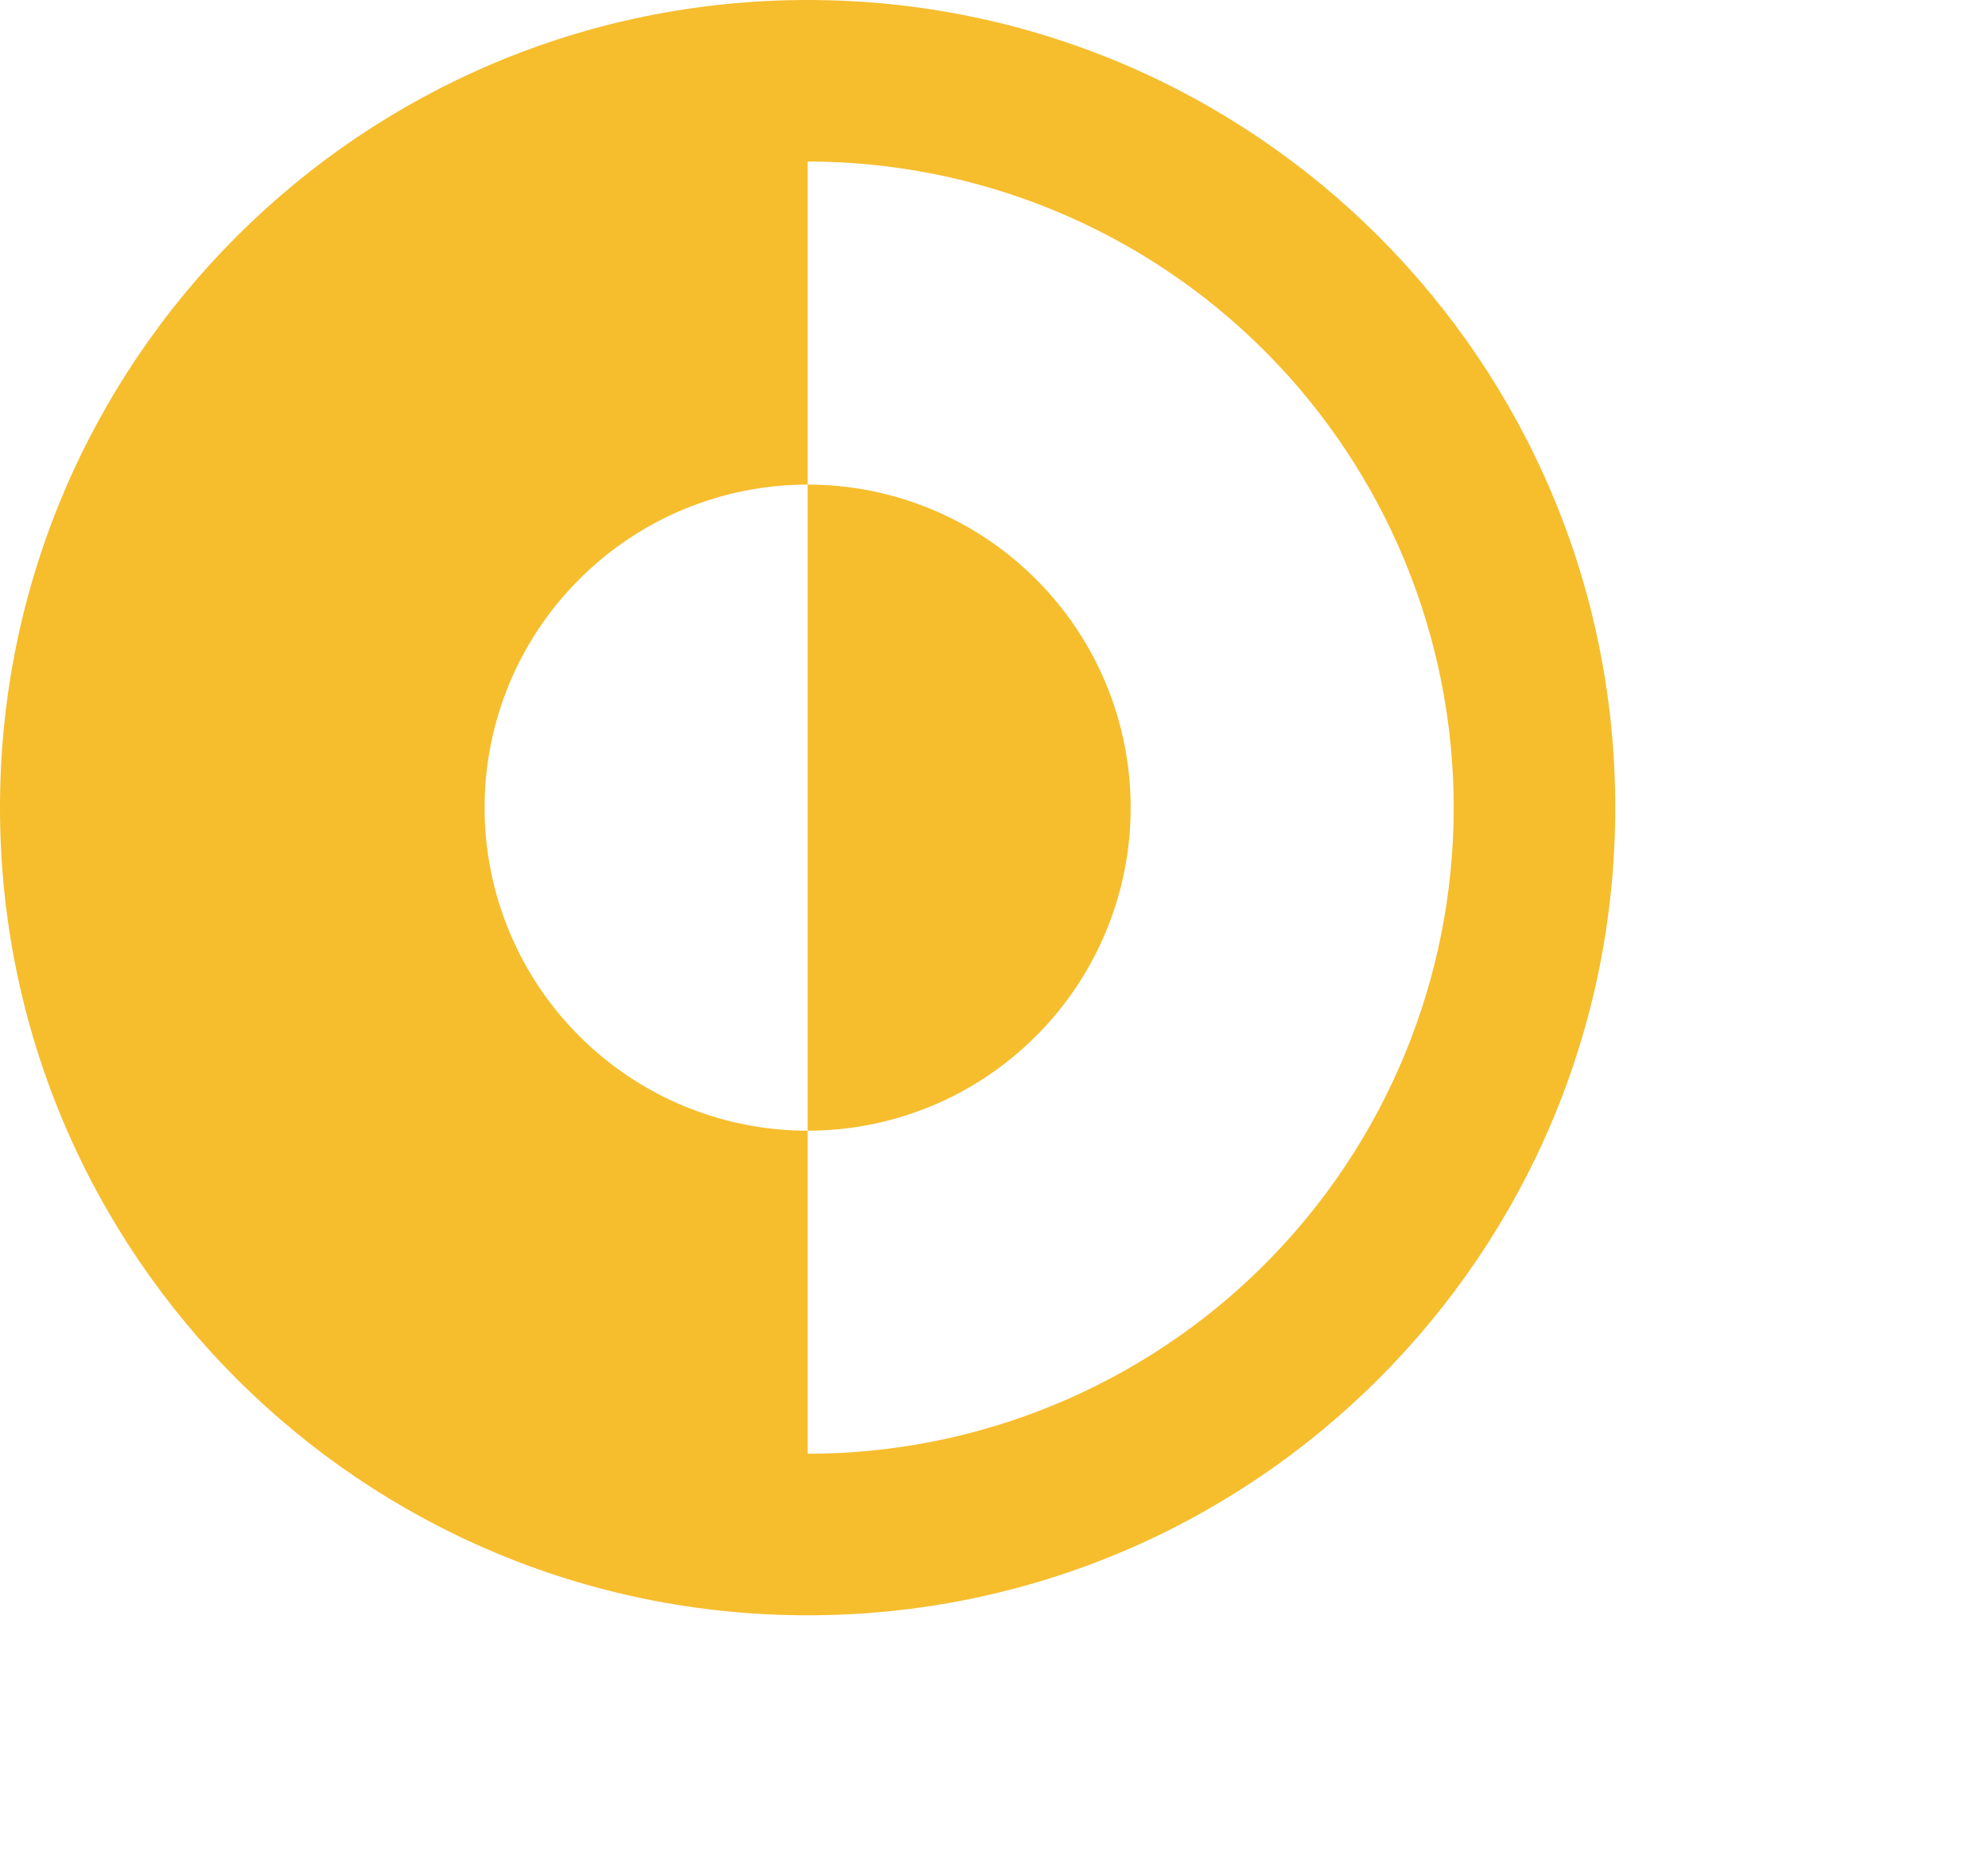
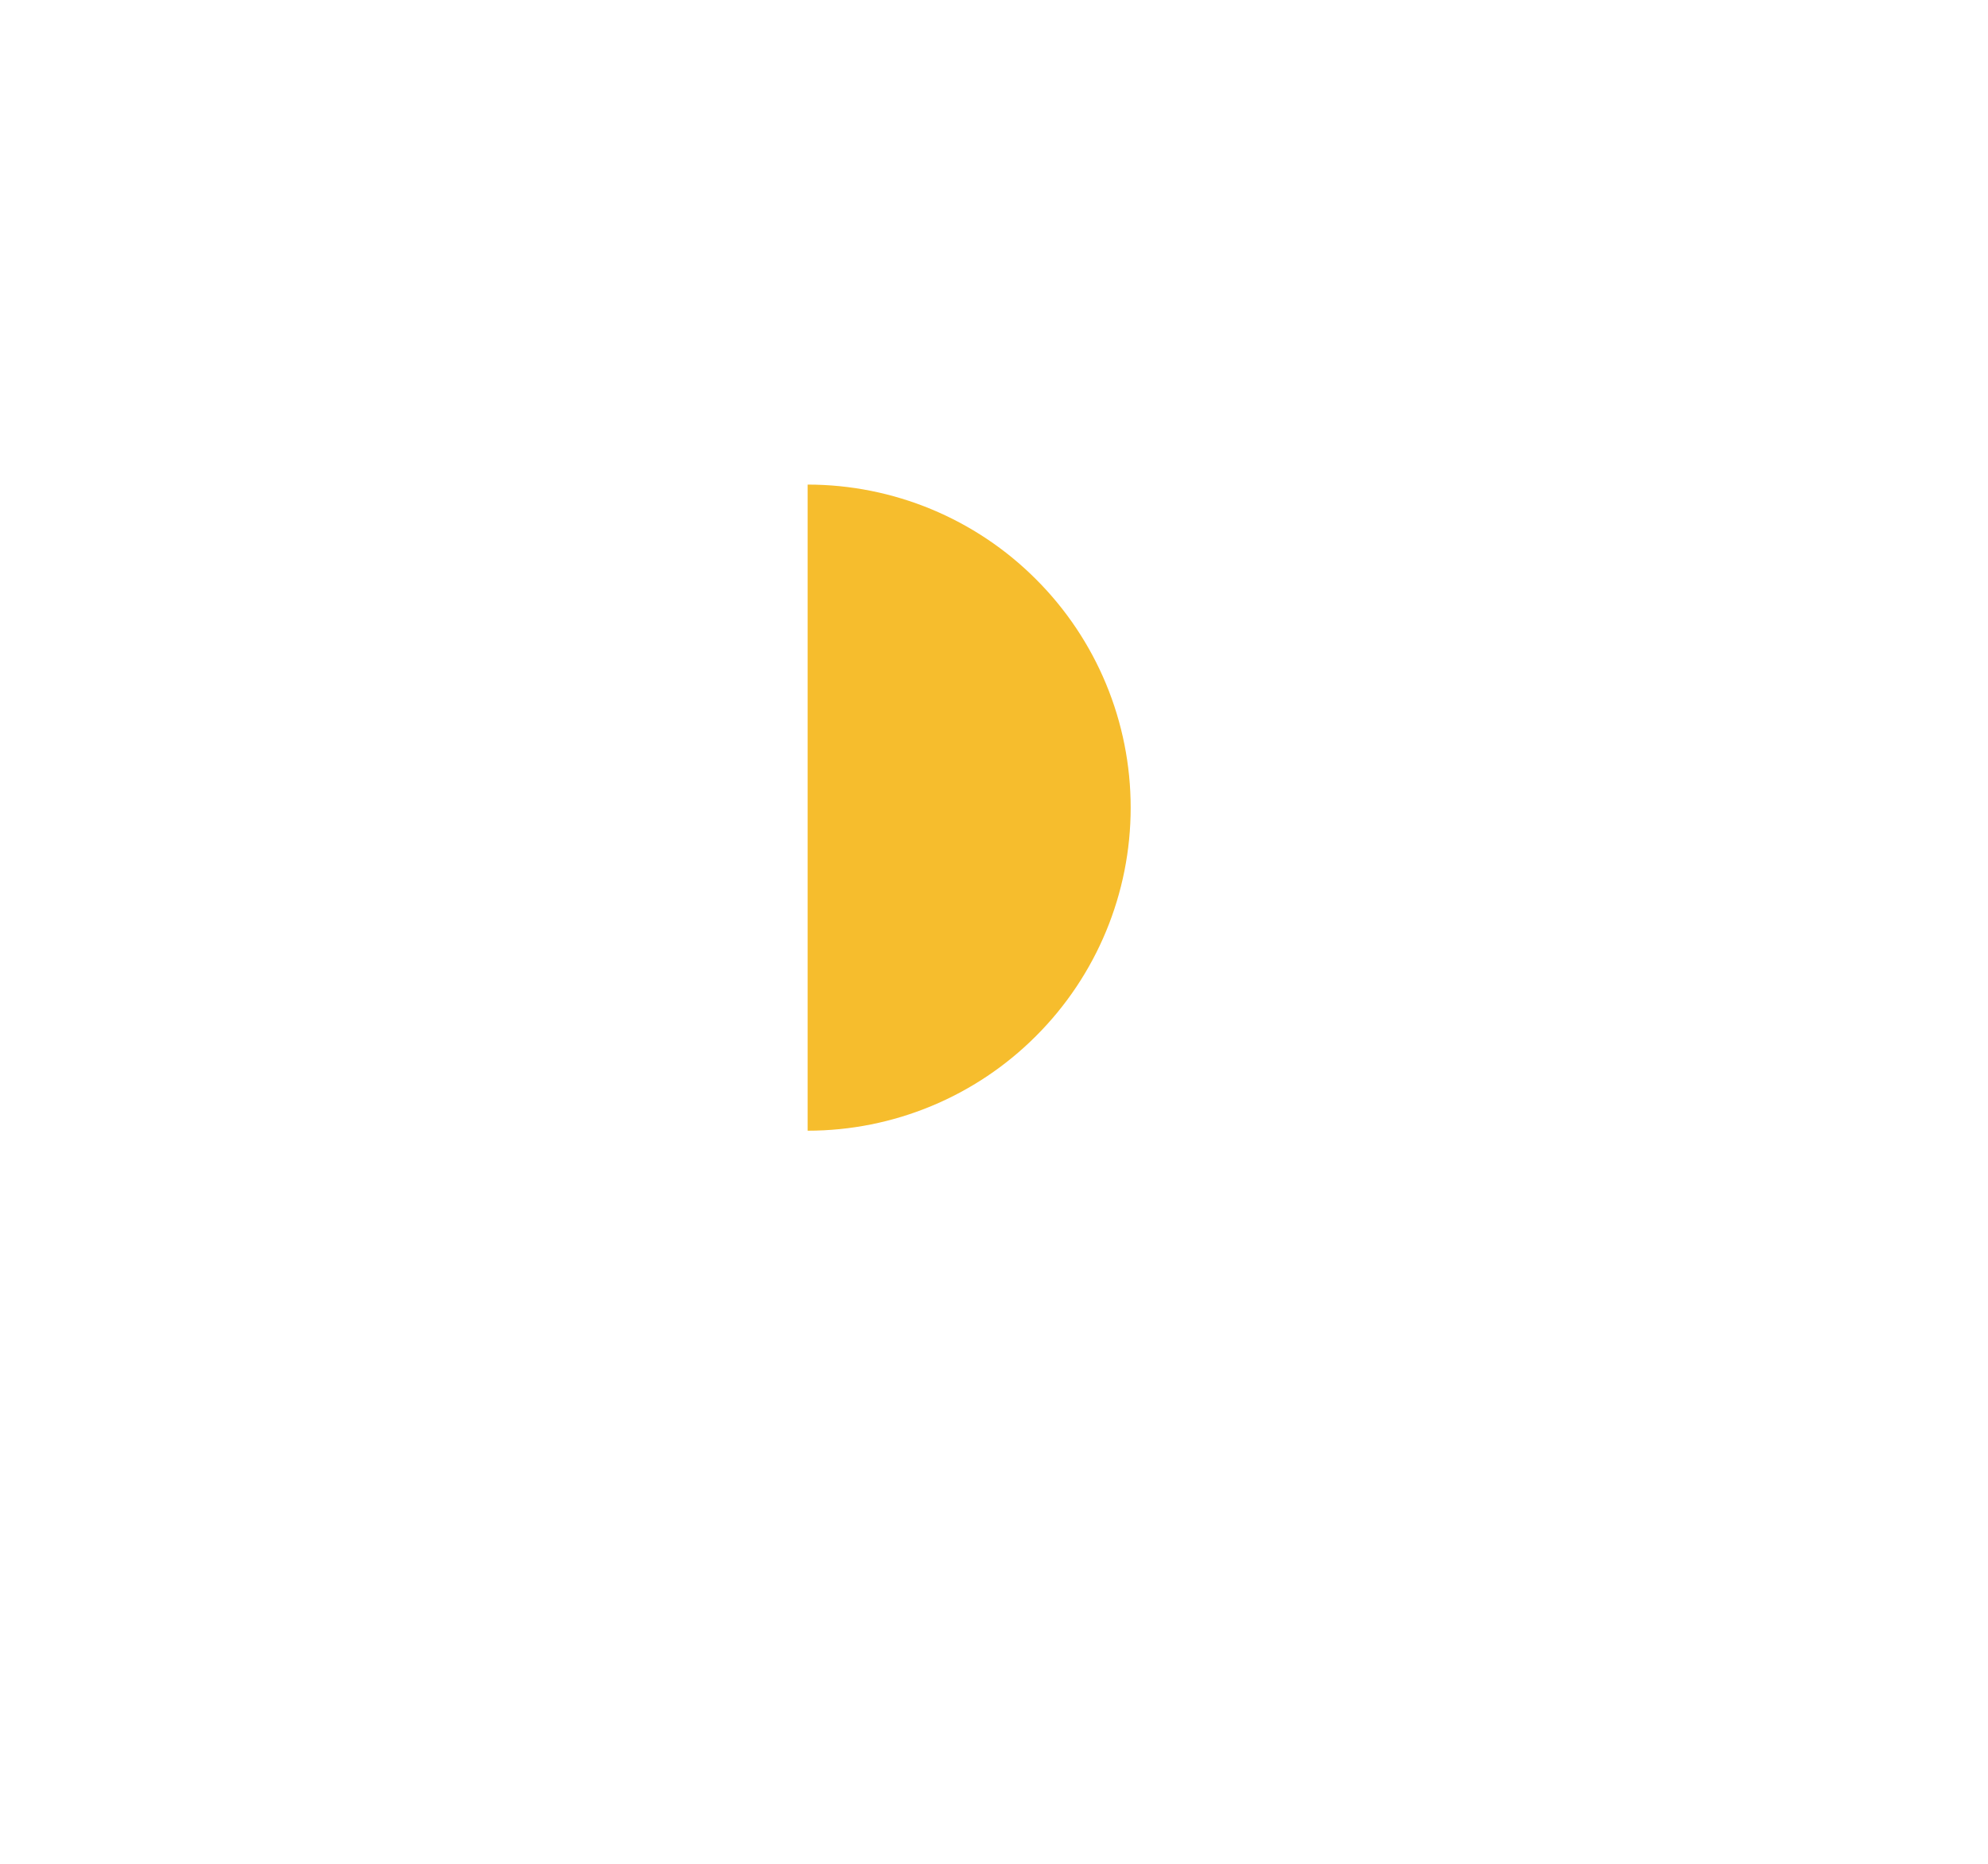
<svg xmlns="http://www.w3.org/2000/svg" width="16" height="15" viewBox="0 0 16 15" fill="none">
  <path d="M6.5 9.1C7.19 9.1 7.851 8.826 8.338 8.338C8.826 7.851 9.1 7.19 9.1 6.5C9.1 5.81 8.826 5.149 8.338 4.662C7.851 4.174 7.19 3.9 6.5 3.9V9.1Z" fill="#F6BD2D" />
-   <path fill-rule="evenodd" clip-rule="evenodd" d="M6.5 0C2.91 0 0 2.91 0 6.5C0 10.09 2.91 13 6.5 13C10.09 13 13 10.09 13 6.5C13 2.91 10.09 0 6.5 0ZM6.5 1.3V3.9C5.81 3.9 5.149 4.174 4.662 4.662C4.174 5.149 3.9 5.81 3.9 6.5C3.9 7.19 4.174 7.851 4.662 8.338C5.149 8.826 5.81 9.1 6.5 9.1V11.7C7.879 11.7 9.202 11.152 10.177 10.177C11.152 9.202 11.7 7.879 11.7 6.5C11.7 5.121 11.152 3.798 10.177 2.823C9.202 1.848 7.879 1.3 6.5 1.3Z" fill="#F6BD2D" />
</svg>